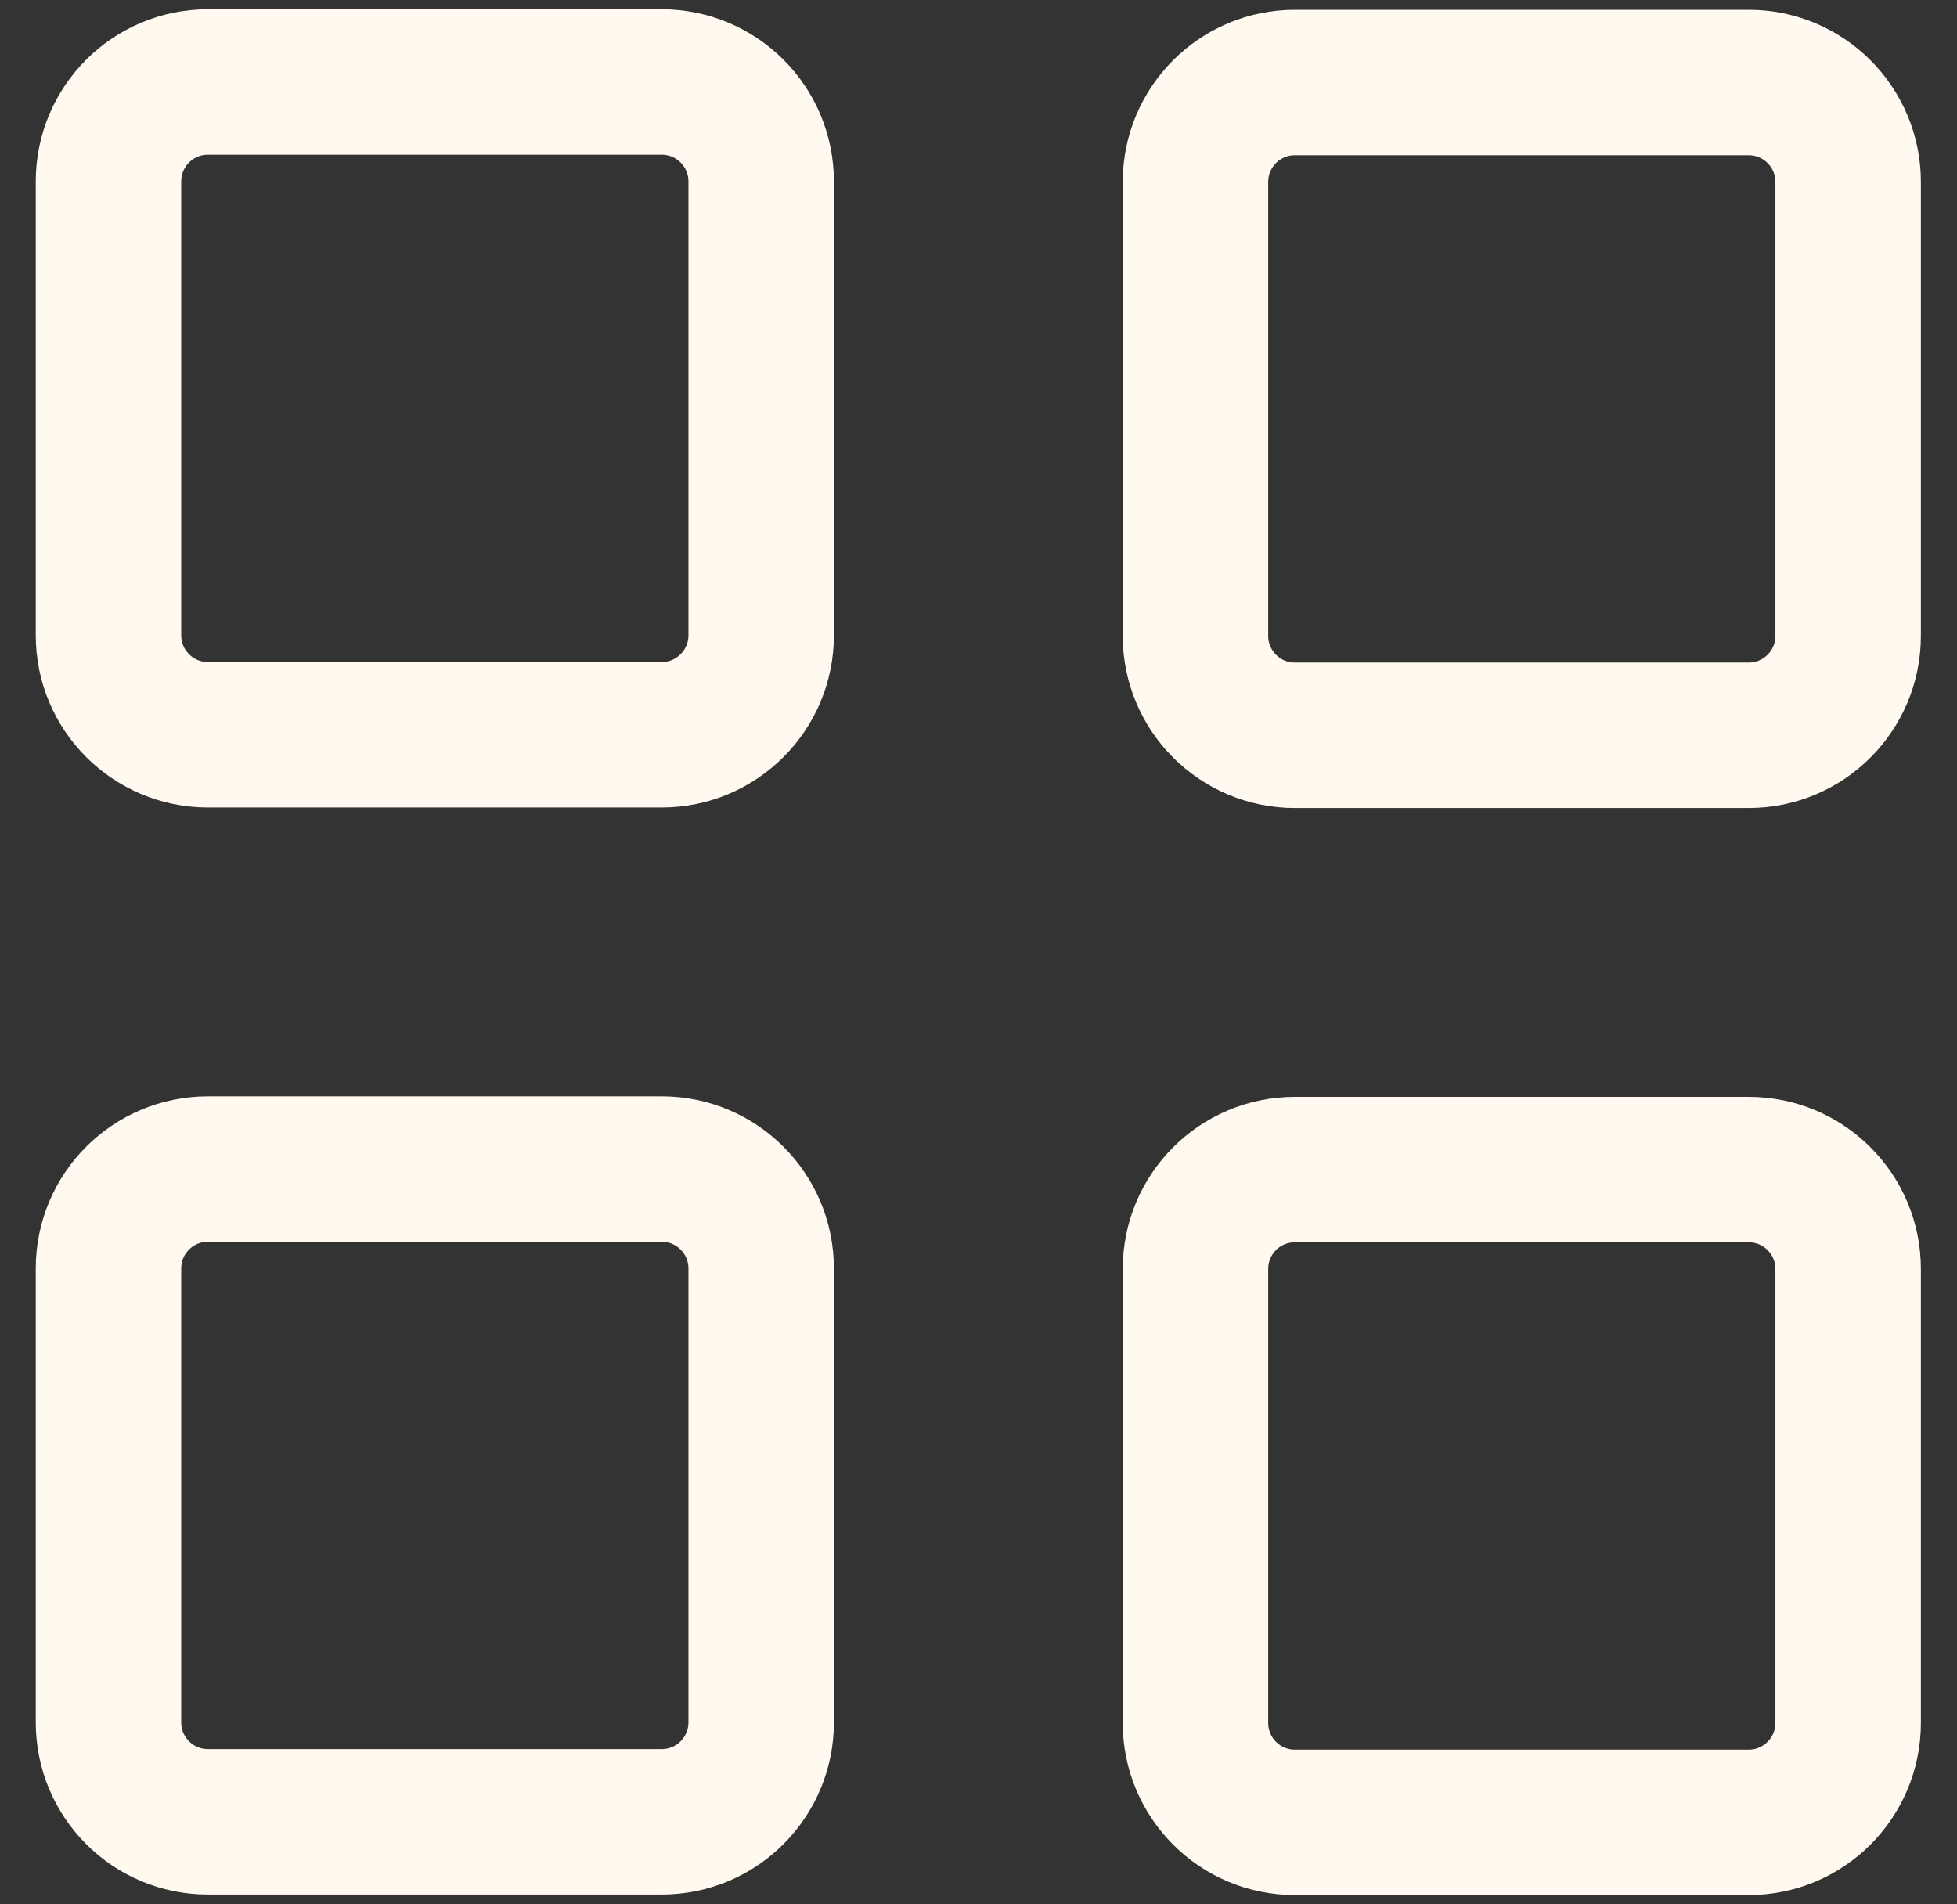
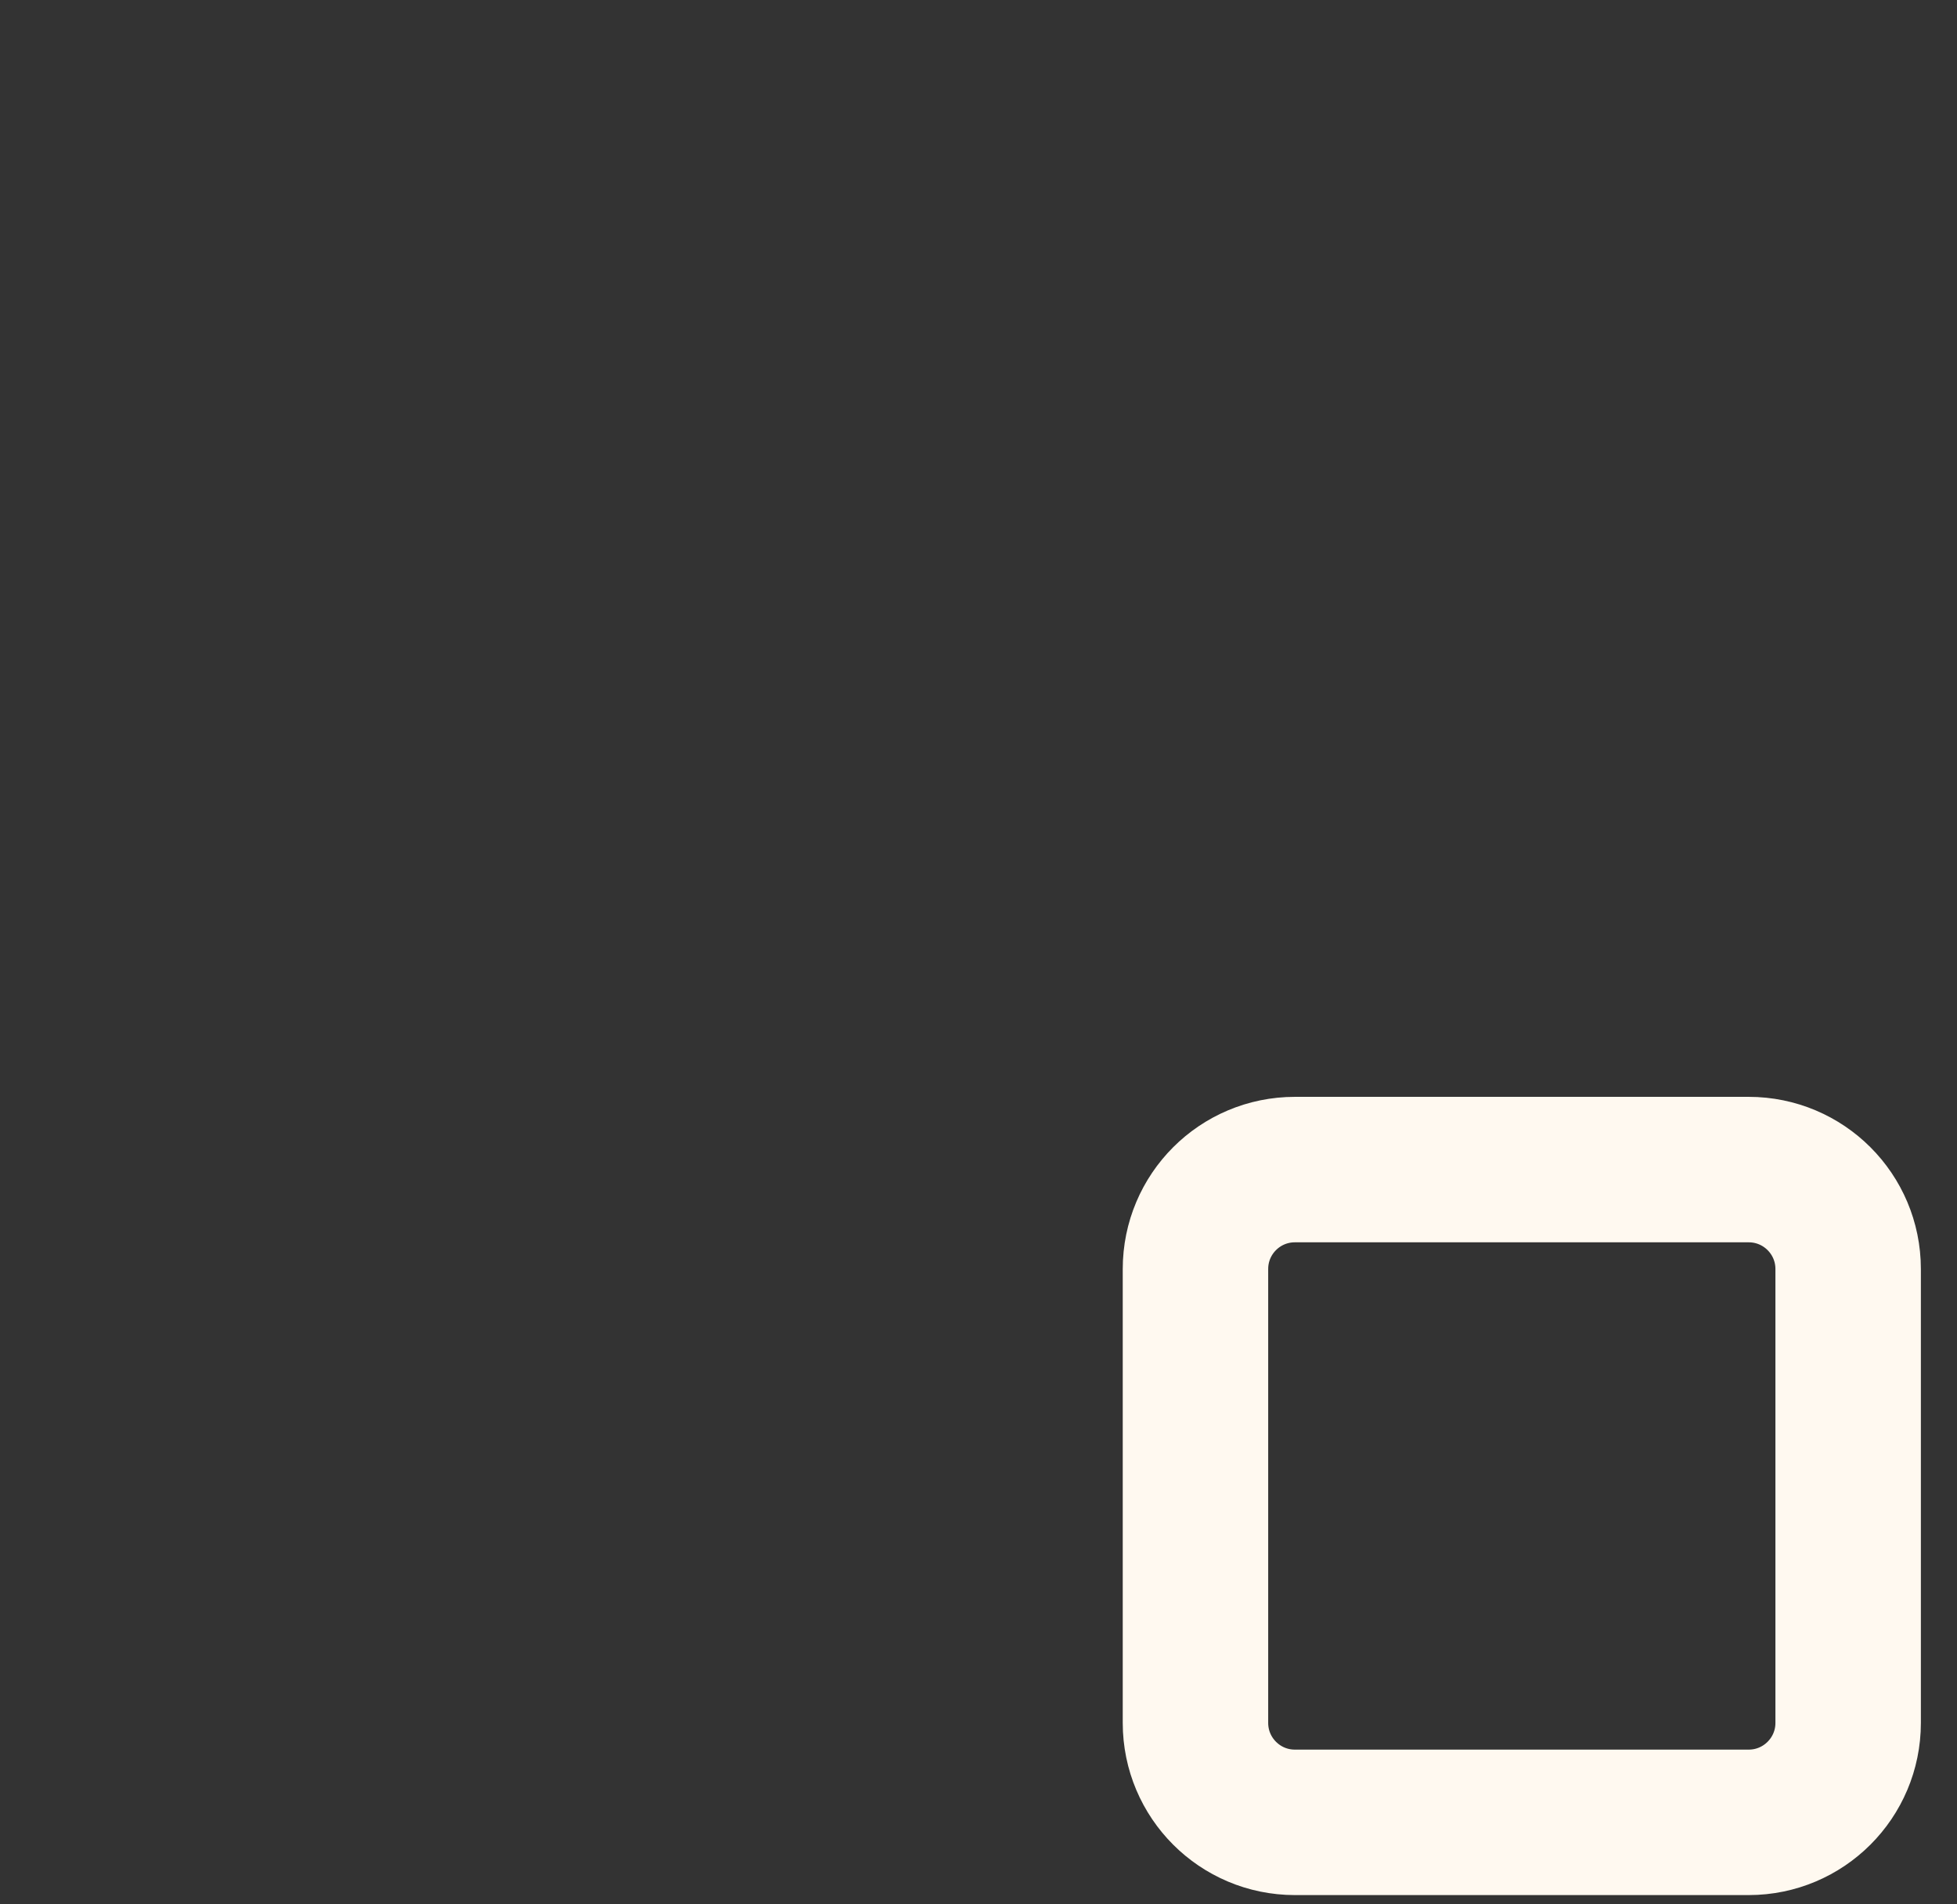
<svg xmlns="http://www.w3.org/2000/svg" width="37" height="36" viewBox="0 0 37 36" fill="none">
  <rect x="0" y="0" width="37" height="36" fill="#333333" stroke="none" />
-   <path d="M12.511 1.55H3.931C2.892 1.55 2.051 2.392 2.051 3.43V12.01C2.051 13.048 2.892 13.89 3.931 13.89H12.511C13.549 13.89 14.391 13.048 14.391 12.01V3.43C14.391 2.392 13.549 1.55 12.511 1.55Z" stroke="#FFF9F0" stroke-width="2.75" stroke-linejoin="round" />
-   <path d="M12.511 22.1H3.931C2.892 22.1 2.051 22.941 2.051 23.98V32.56C2.051 33.598 2.892 34.44 3.931 34.44H12.511C13.549 34.44 14.391 33.598 14.391 32.56V23.98C14.391 22.941 13.549 22.1 12.511 22.1Z" stroke="#FFF9F0" stroke-width="2.75" stroke-linejoin="round" />
-   <path d="M22.602 3.44V12.02C22.602 13.058 23.443 13.9 24.482 13.9H33.062C34.1 13.9 34.942 13.058 34.942 12.02V3.44C34.942 2.402 34.1 1.56 33.062 1.56H24.482C23.443 1.56 22.602 2.402 22.602 3.44Z" stroke="#FFF9F0" stroke-width="2.75" stroke-linejoin="round" />
  <path d="M22.602 23.99V32.57C22.602 33.608 23.443 34.45 24.482 34.45H33.062C34.1 34.45 34.942 33.608 34.942 32.57V23.99C34.942 22.951 34.1 22.11 33.062 22.11H24.482C23.443 22.11 22.602 22.951 22.602 23.99Z" stroke="#FFF9F0" stroke-width="2.75" stroke-linejoin="round" />
</svg>